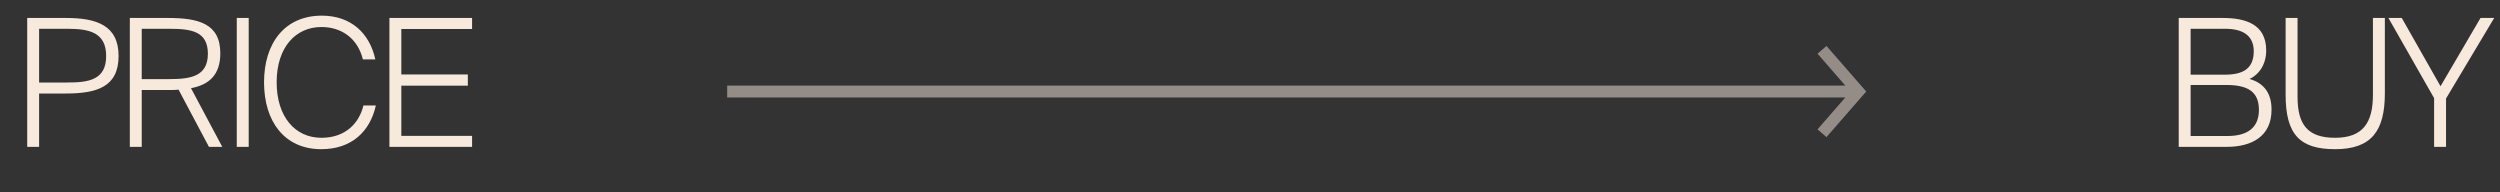
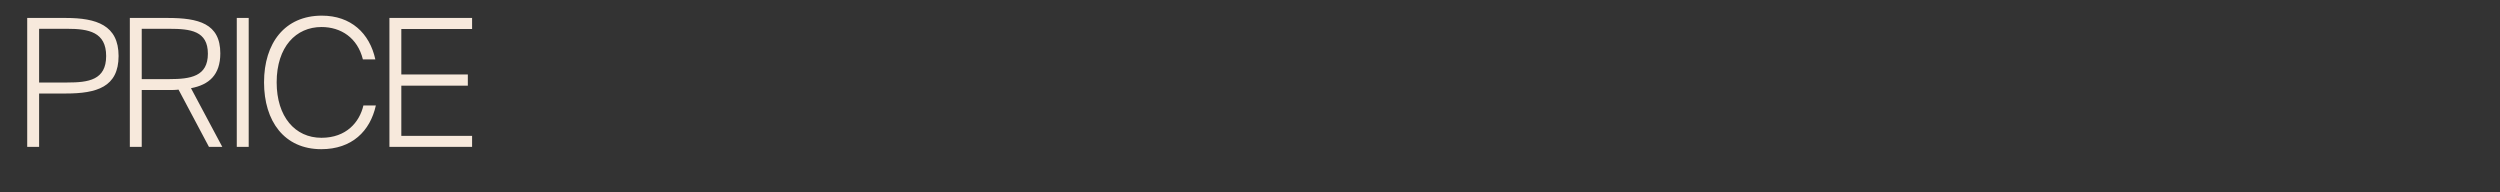
<svg xmlns="http://www.w3.org/2000/svg" width="104" height="8" viewBox="0 0 104 8" fill="none">
  <rect x="0" y="0" width="104" height="8" fill="#333333" stroke="none" />
-   <path d="M90.635 6.109V0.747H92.462C93.43 0.747 94.274 1.013 94.274 2.101C94.274 2.67 93.985 3.099 93.579 3.284C94.222 3.469 94.496 3.92 94.496 4.564C94.496 5.673 93.675 6.109 92.632 6.109H90.635ZM91.13 3.535V5.658H92.661C93.541 5.658 93.971 5.274 93.971 4.571C93.971 3.839 93.541 3.535 92.617 3.535H91.13ZM91.13 1.198V3.106H92.558C93.29 3.106 93.756 2.87 93.756 2.13C93.756 1.479 93.297 1.198 92.58 1.198H91.13ZM95.082 0.747H95.578V4.031C95.578 5.185 96 5.732 97.139 5.732C98.3 5.732 98.714 5.103 98.714 3.942V0.747H99.21V3.883C99.21 5.444 98.655 6.206 97.139 6.206C95.682 6.206 95.082 5.606 95.082 3.942V0.747ZM99.358 0.747H99.913L101.526 3.587L103.19 0.747H103.759L101.755 4.098V6.109H101.259V4.083L99.358 0.747Z" fill="#F7E9DC" />
  <path d="M1.132 0.747H2.737C4.016 0.747 4.933 1.05 4.933 2.33C4.933 3.624 4.016 3.89 2.737 3.89H1.627V6.109H1.132V0.747ZM2.803 1.198H1.627V3.432H2.803C3.683 3.432 4.416 3.328 4.416 2.33C4.416 1.331 3.683 1.198 2.803 1.198ZM8.692 6.109L7.427 3.728C7.361 3.735 7.287 3.743 7.205 3.743H5.896V6.109H5.401V0.747H6.976C8.256 0.747 9.165 0.976 9.165 2.219C9.165 3.121 8.692 3.528 7.945 3.669L9.247 6.109H8.692ZM7.043 1.198H5.896V3.291H7.043C7.93 3.291 8.648 3.18 8.648 2.234C8.648 1.287 7.93 1.198 7.043 1.198ZM10.346 0.747V6.109H9.85V0.747H10.346ZM15.118 4.386H15.636C15.399 5.458 14.638 6.206 13.365 6.206C11.827 6.206 10.984 5.044 10.984 3.425C10.984 1.79 11.849 0.651 13.388 0.651C14.601 0.651 15.377 1.383 15.614 2.47H15.096C14.874 1.575 14.186 1.124 13.373 1.124C12.315 1.124 11.509 1.945 11.509 3.425C11.509 4.852 12.271 5.732 13.373 5.732C14.408 5.732 14.956 5.081 15.118 4.386ZM16.2 6.109V0.747H19.639V1.206H16.695V3.099H19.462V3.565H16.695V5.651H19.639V6.109H16.2Z" fill="#F7E9DC" />
-   <path fill-rule="evenodd" clip-rule="evenodd" d="M75.981 1.911L77.635 3.807L75.981 5.704L75.61 5.381L76.766 4.054H30.251V3.561H76.766L75.61 2.234L75.981 1.911Z" fill="#F7E9DC" fill-opacity="0.5" />
</svg>